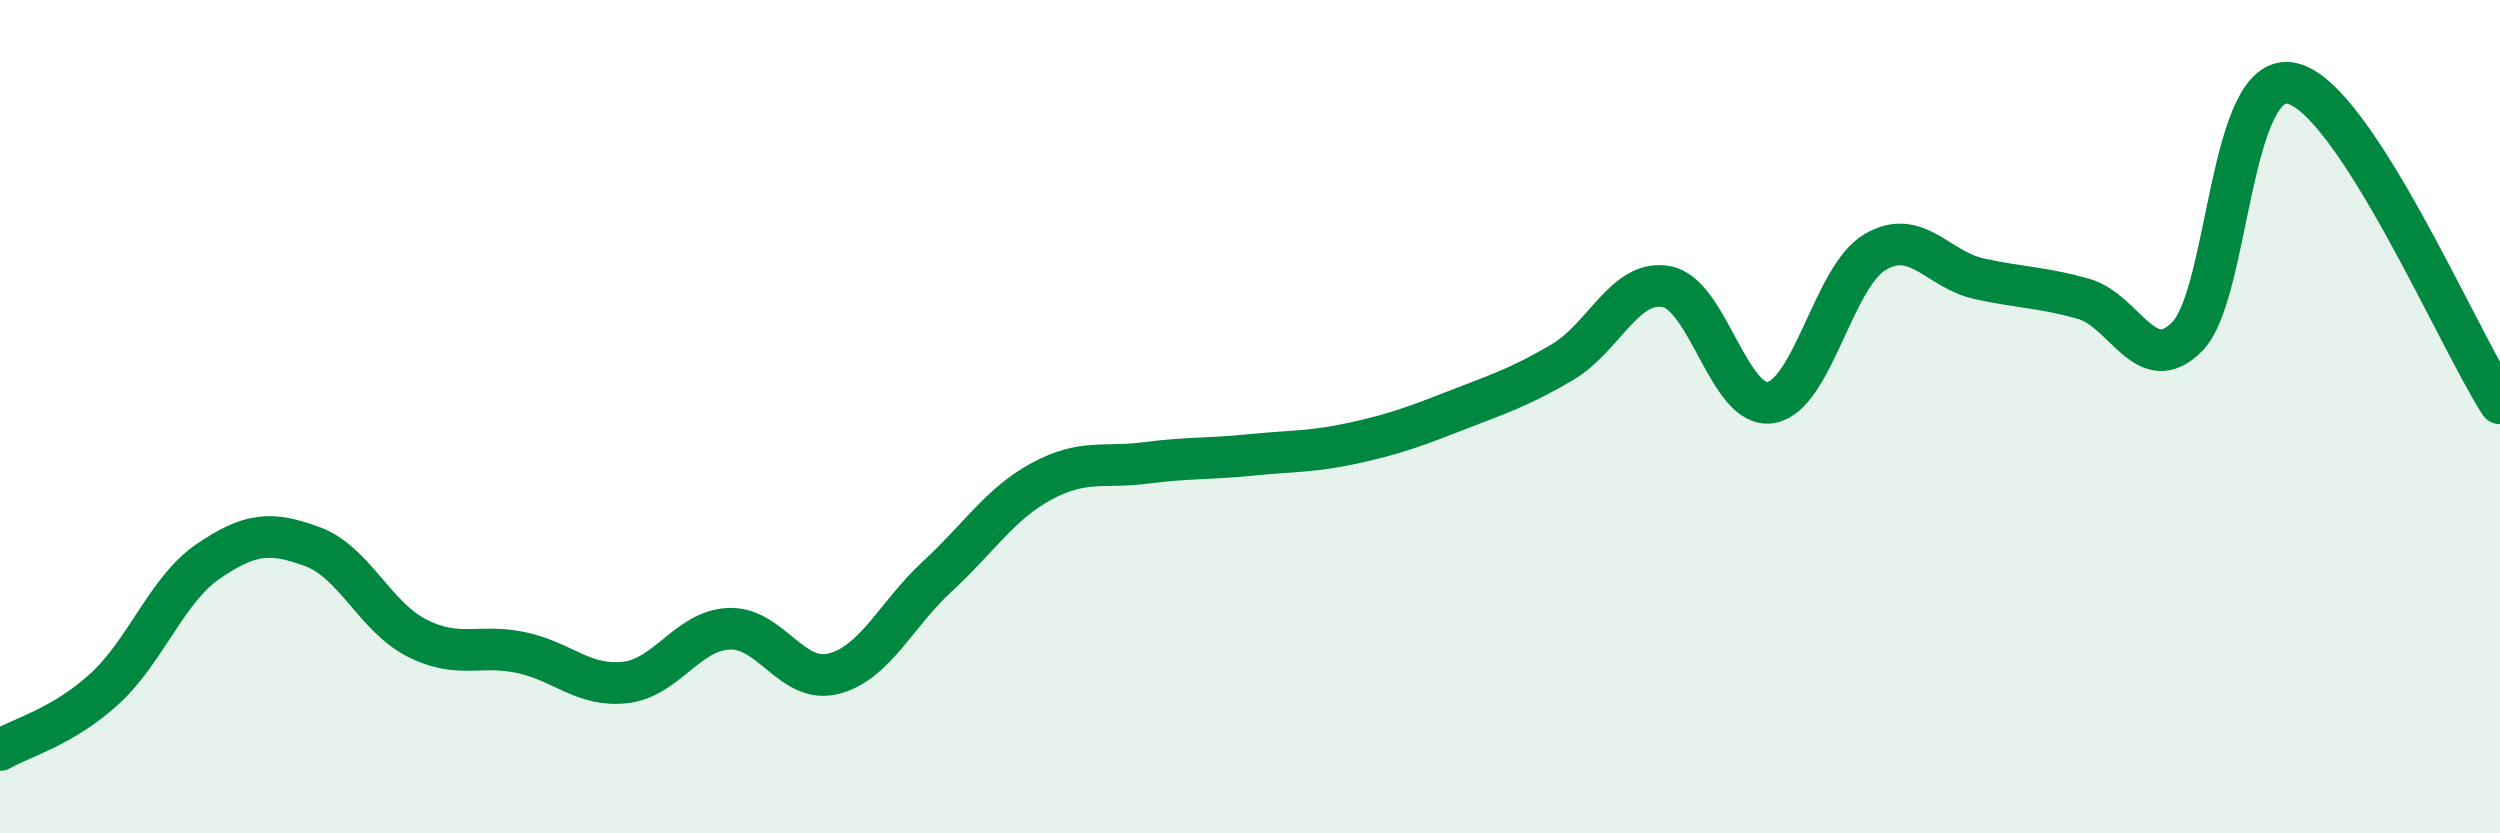
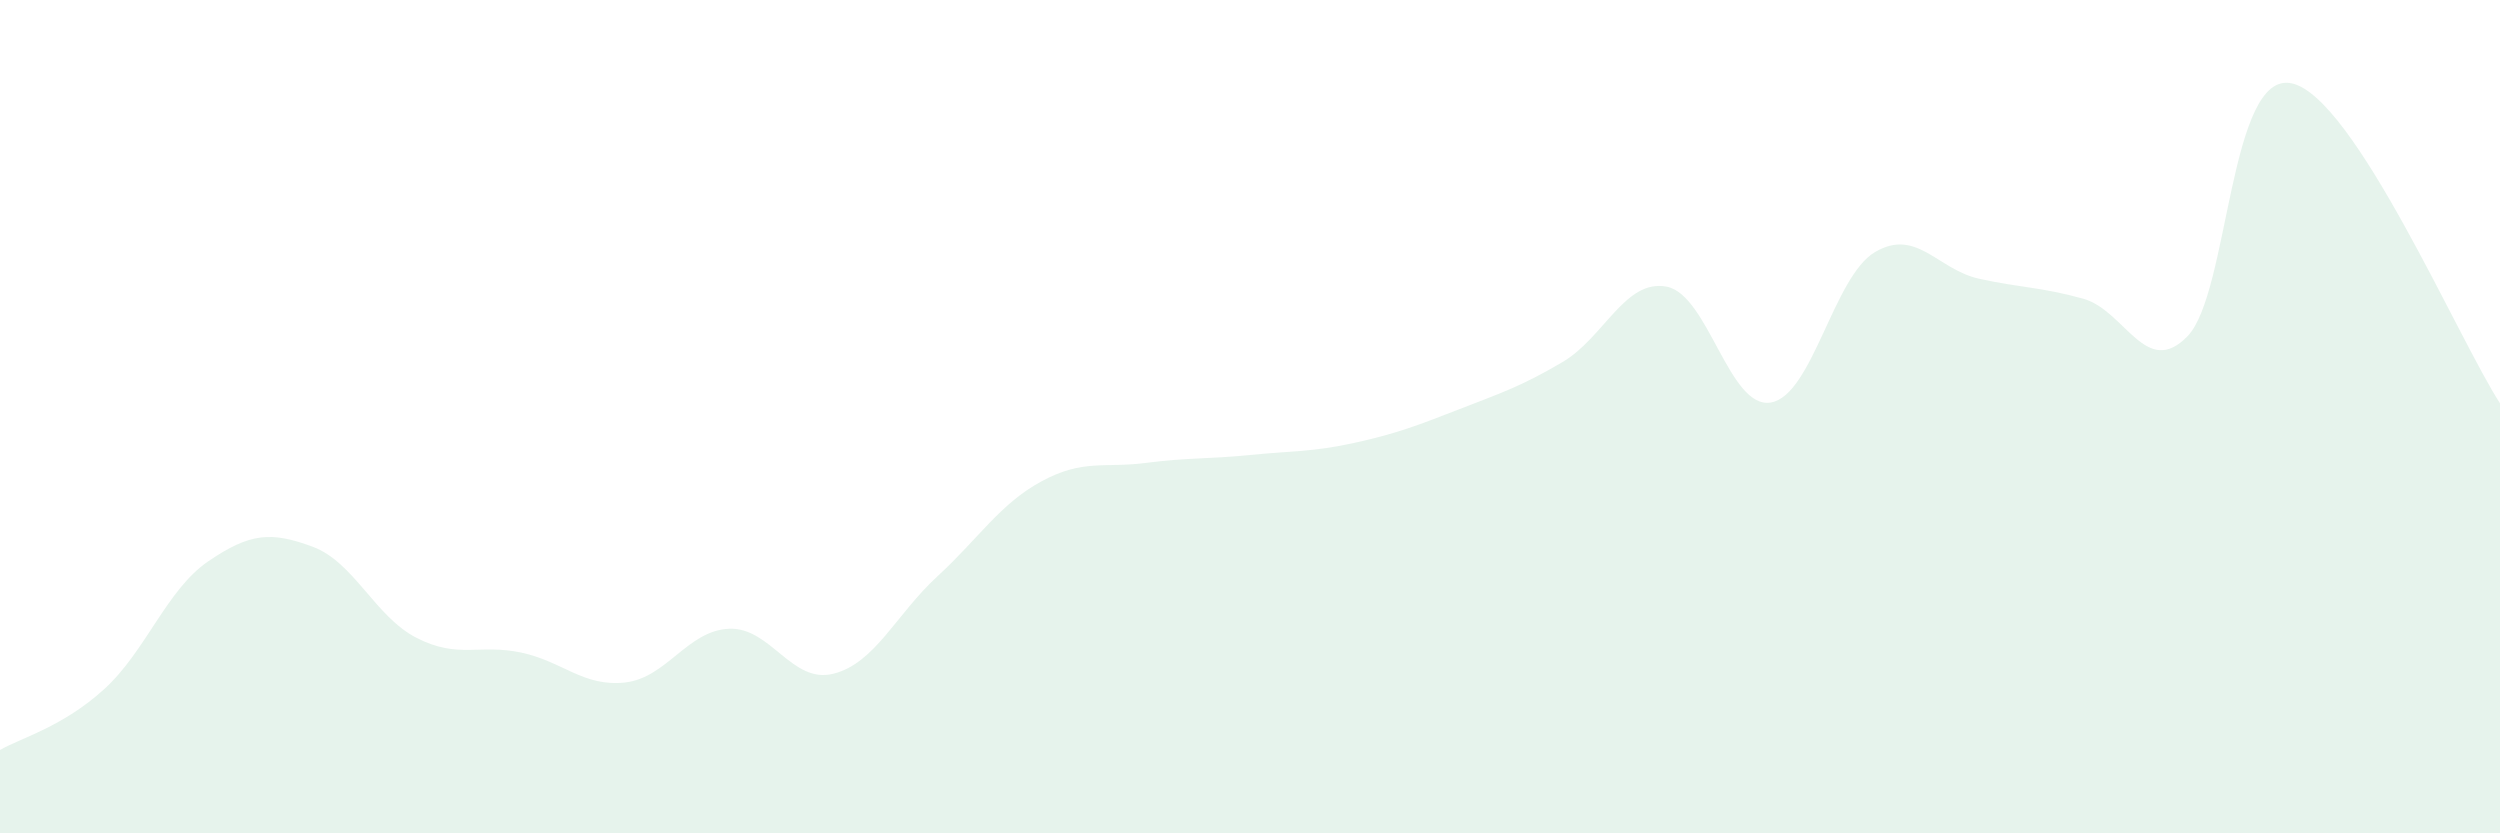
<svg xmlns="http://www.w3.org/2000/svg" width="60" height="20" viewBox="0 0 60 20">
  <path d="M 0,18 C 0.5,17.71 1.5,17.45 2.5,16.54 C 3.5,15.63 4,14.15 5,13.47 C 6,12.79 6.5,12.75 7.5,13.12 C 8.5,13.49 9,14.8 10,15.31 C 11,15.82 11.5,15.45 12.5,15.66 C 13.5,15.87 14,16.49 15,16.38 C 16,16.27 16.5,15.13 17.5,15.09 C 18.5,15.05 19,16.42 20,16.17 C 21,15.92 21.5,14.75 22.5,13.83 C 23.5,12.91 24,12.09 25,11.55 C 26,11.01 26.5,11.24 27.5,11.11 C 28.5,10.98 29,11.02 30,10.92 C 31,10.82 31.5,10.85 32.5,10.63 C 33.5,10.41 34,10.22 35,9.83 C 36,9.44 36.5,9.28 37.5,8.69 C 38.5,8.1 39,6.69 40,6.88 C 41,7.07 41.5,9.83 42.5,9.66 C 43.5,9.49 44,6.64 45,6.05 C 46,5.46 46.5,6.47 47.5,6.69 C 48.5,6.91 49,6.89 50,7.17 C 51,7.45 51.5,9.1 52.5,8.07 C 53.5,7.04 53.5,1.68 55,2 C 56.5,2.32 59,8.14 60,9.68L60 20L0 20Z" fill="#008740" opacity="0.1" stroke-linecap="round" stroke-linejoin="round" />
-   <path d="M 0,18 C 0.5,17.71 1.5,17.45 2.5,16.54 C 3.5,15.63 4,14.15 5,13.47 C 6,12.79 6.5,12.75 7.5,13.12 C 8.5,13.49 9,14.8 10,15.31 C 11,15.82 11.5,15.45 12.5,15.66 C 13.5,15.87 14,16.49 15,16.38 C 16,16.27 16.5,15.13 17.5,15.09 C 18.5,15.05 19,16.42 20,16.17 C 21,15.92 21.5,14.75 22.5,13.83 C 23.5,12.91 24,12.09 25,11.55 C 26,11.01 26.5,11.24 27.5,11.11 C 28.5,10.98 29,11.02 30,10.92 C 31,10.82 31.5,10.85 32.5,10.63 C 33.5,10.41 34,10.22 35,9.83 C 36,9.44 36.5,9.28 37.5,8.69 C 38.5,8.1 39,6.69 40,6.88 C 41,7.07 41.5,9.83 42.5,9.66 C 43.5,9.49 44,6.64 45,6.05 C 46,5.46 46.5,6.47 47.5,6.69 C 48.5,6.91 49,6.89 50,7.17 C 51,7.45 51.5,9.1 52.5,8.07 C 53.5,7.04 53.5,1.68 55,2 C 56.5,2.32 59,8.14 60,9.68" stroke="#008740" stroke-width="1" fill="none" stroke-linecap="round" stroke-linejoin="round" />
</svg>